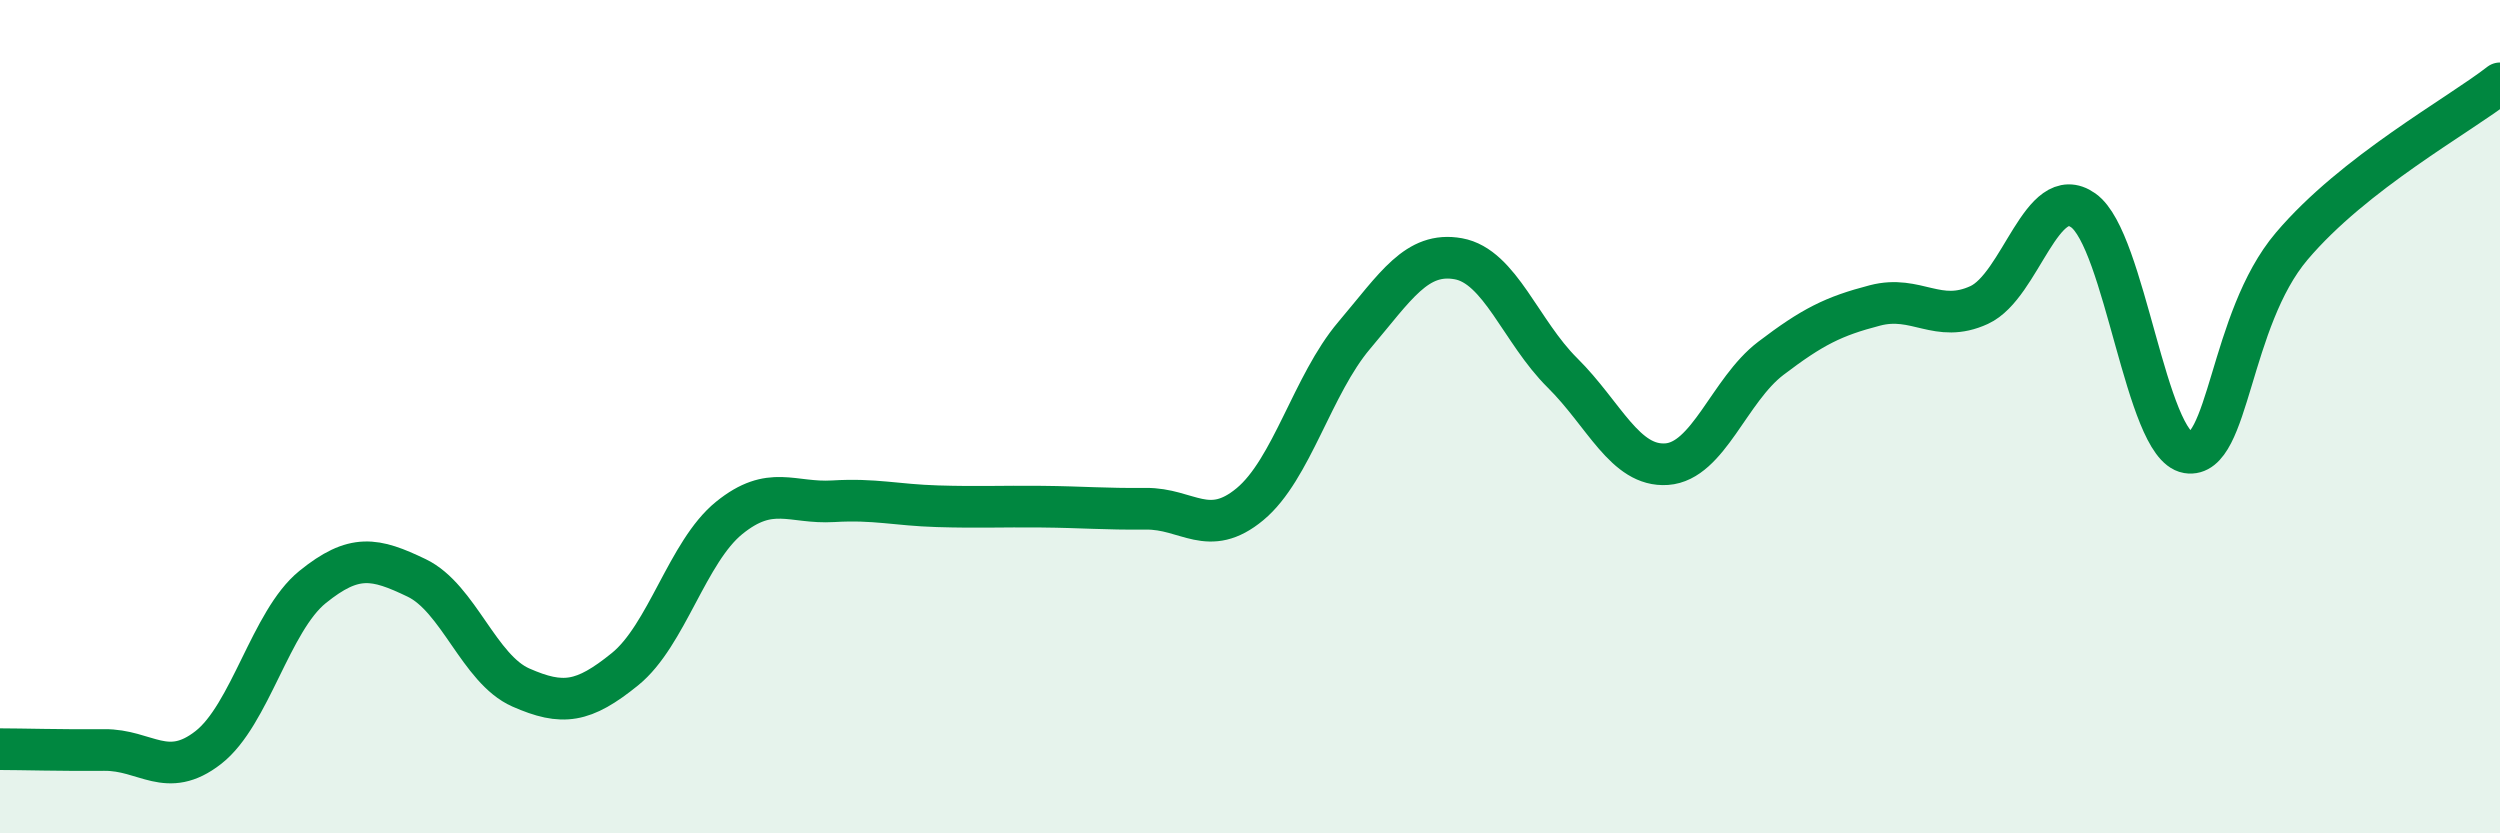
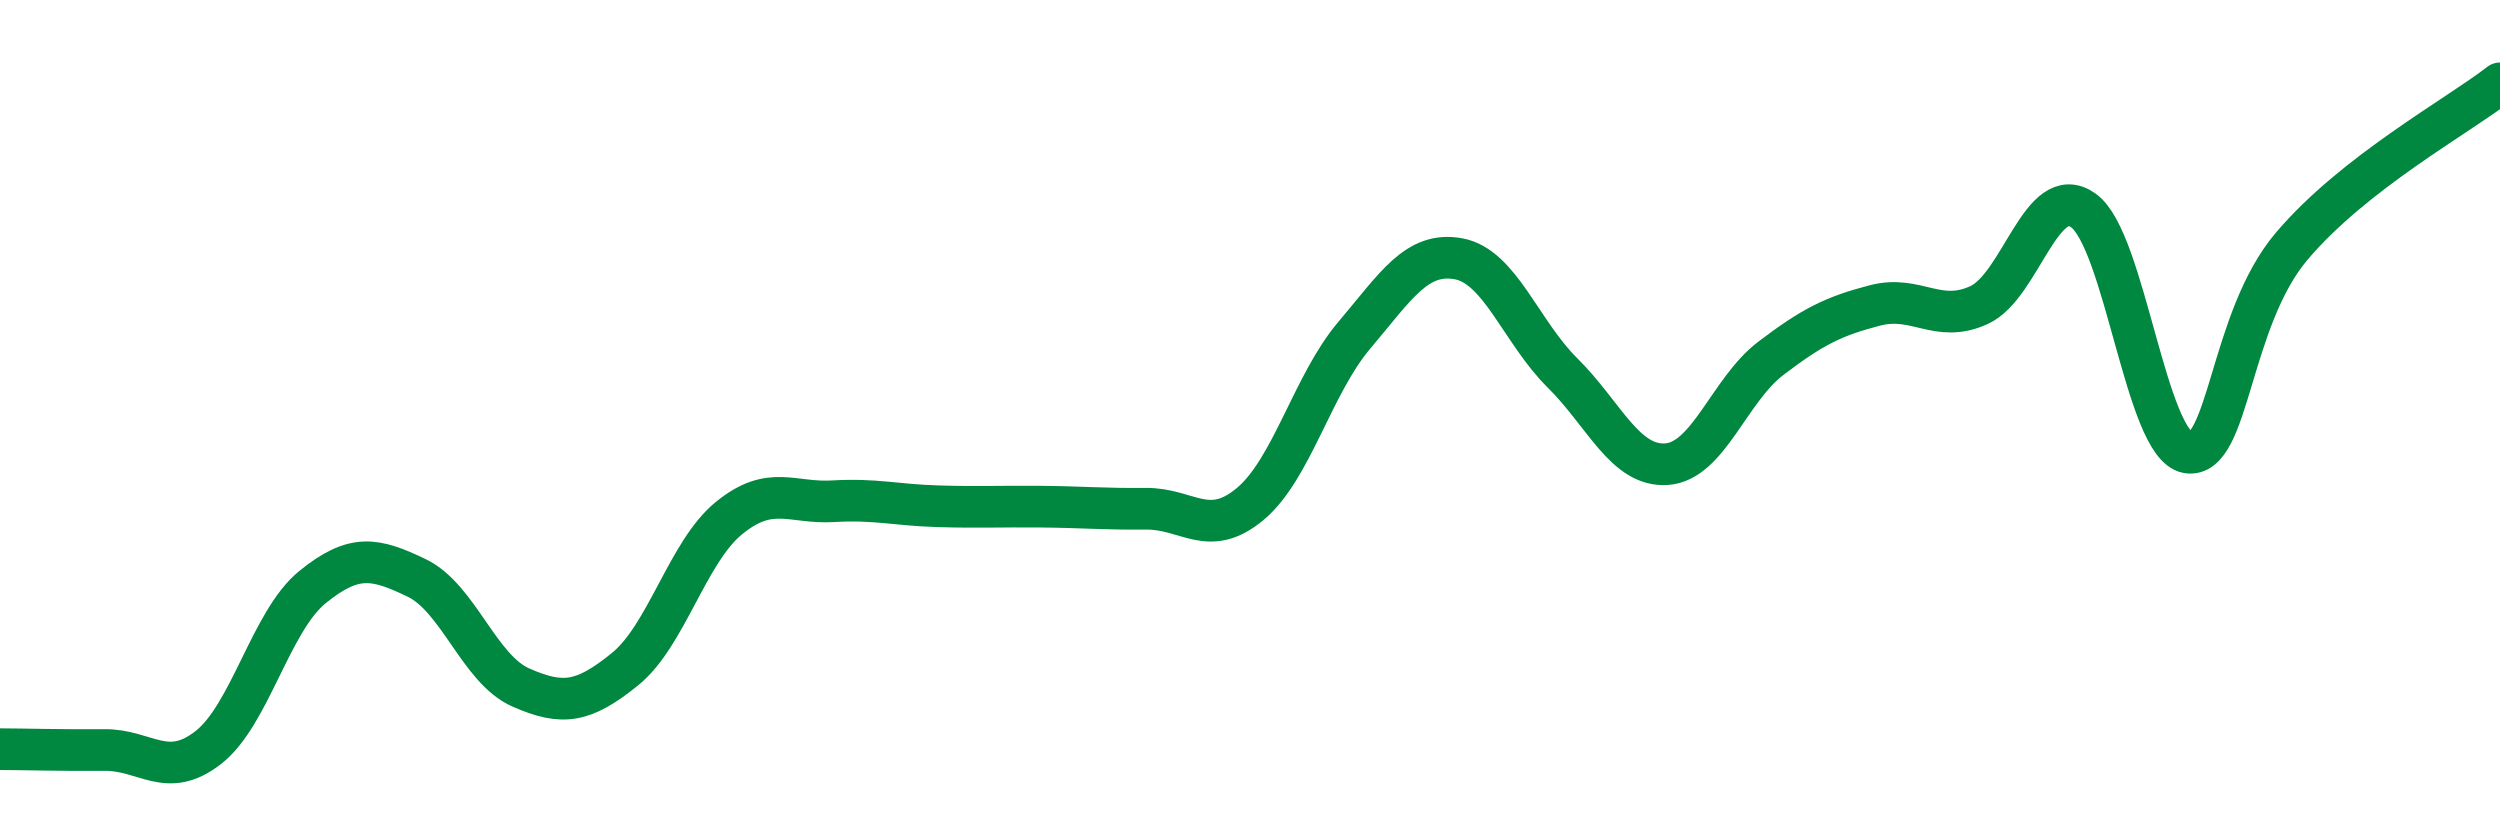
<svg xmlns="http://www.w3.org/2000/svg" width="60" height="20" viewBox="0 0 60 20">
-   <path d="M 0,17.98 C 0.5,17.98 1.5,18.01 2.5,18 C 3.5,17.99 4,18.72 5,17.94 C 6,17.16 6.5,14.9 7.5,14.09 C 8.5,13.28 9,13.39 10,13.87 C 11,14.35 11.5,16.06 12.5,16.5 C 13.5,16.94 14,16.87 15,16.06 C 16,15.25 16.5,13.24 17.5,12.43 C 18.5,11.62 19,12.09 20,12.03 C 21,11.97 21.5,12.12 22.5,12.15 C 23.5,12.18 24,12.15 25,12.16 C 26,12.17 26.5,12.22 27.5,12.21 C 28.5,12.2 29,12.93 30,12.1 C 31,11.27 31.5,9.23 32.5,8.05 C 33.5,6.87 34,6.03 35,6.21 C 36,6.39 36.5,7.96 37.5,8.95 C 38.5,9.94 39,11.21 40,11.14 C 41,11.07 41.5,9.36 42.5,8.6 C 43.5,7.84 44,7.59 45,7.33 C 46,7.07 46.5,7.78 47.5,7.32 C 48.5,6.86 49,4.34 50,5.05 C 51,5.76 51.5,10.69 52.5,10.86 C 53.5,11.03 53.5,7.68 55,5.91 C 56.5,4.14 59,2.78 60,2L60 20L0 20Z" fill="#008740" opacity="0.1" stroke-linecap="round" stroke-linejoin="round" />
  <path d="M 0,17.98 C 0.5,17.98 1.5,18.01 2.5,18 C 3.5,17.99 4,18.72 5,17.94 C 6,17.16 6.5,14.9 7.5,14.09 C 8.5,13.28 9,13.39 10,13.87 C 11,14.35 11.5,16.06 12.5,16.5 C 13.5,16.94 14,16.87 15,16.06 C 16,15.25 16.5,13.24 17.5,12.43 C 18.5,11.62 19,12.09 20,12.03 C 21,11.97 21.5,12.12 22.5,12.15 C 23.5,12.18 24,12.15 25,12.16 C 26,12.17 26.5,12.22 27.5,12.21 C 28.5,12.2 29,12.93 30,12.1 C 31,11.27 31.5,9.23 32.5,8.05 C 33.5,6.87 34,6.03 35,6.21 C 36,6.39 36.5,7.96 37.5,8.95 C 38.5,9.94 39,11.21 40,11.14 C 41,11.07 41.5,9.36 42.5,8.6 C 43.5,7.84 44,7.59 45,7.33 C 46,7.07 46.5,7.78 47.5,7.32 C 48.5,6.86 49,4.34 50,5.05 C 51,5.76 51.5,10.69 52.5,10.86 C 53.5,11.03 53.5,7.68 55,5.91 C 56.5,4.14 59,2.78 60,2" stroke="#008740" stroke-width="1" fill="none" stroke-linecap="round" stroke-linejoin="round" />
</svg>